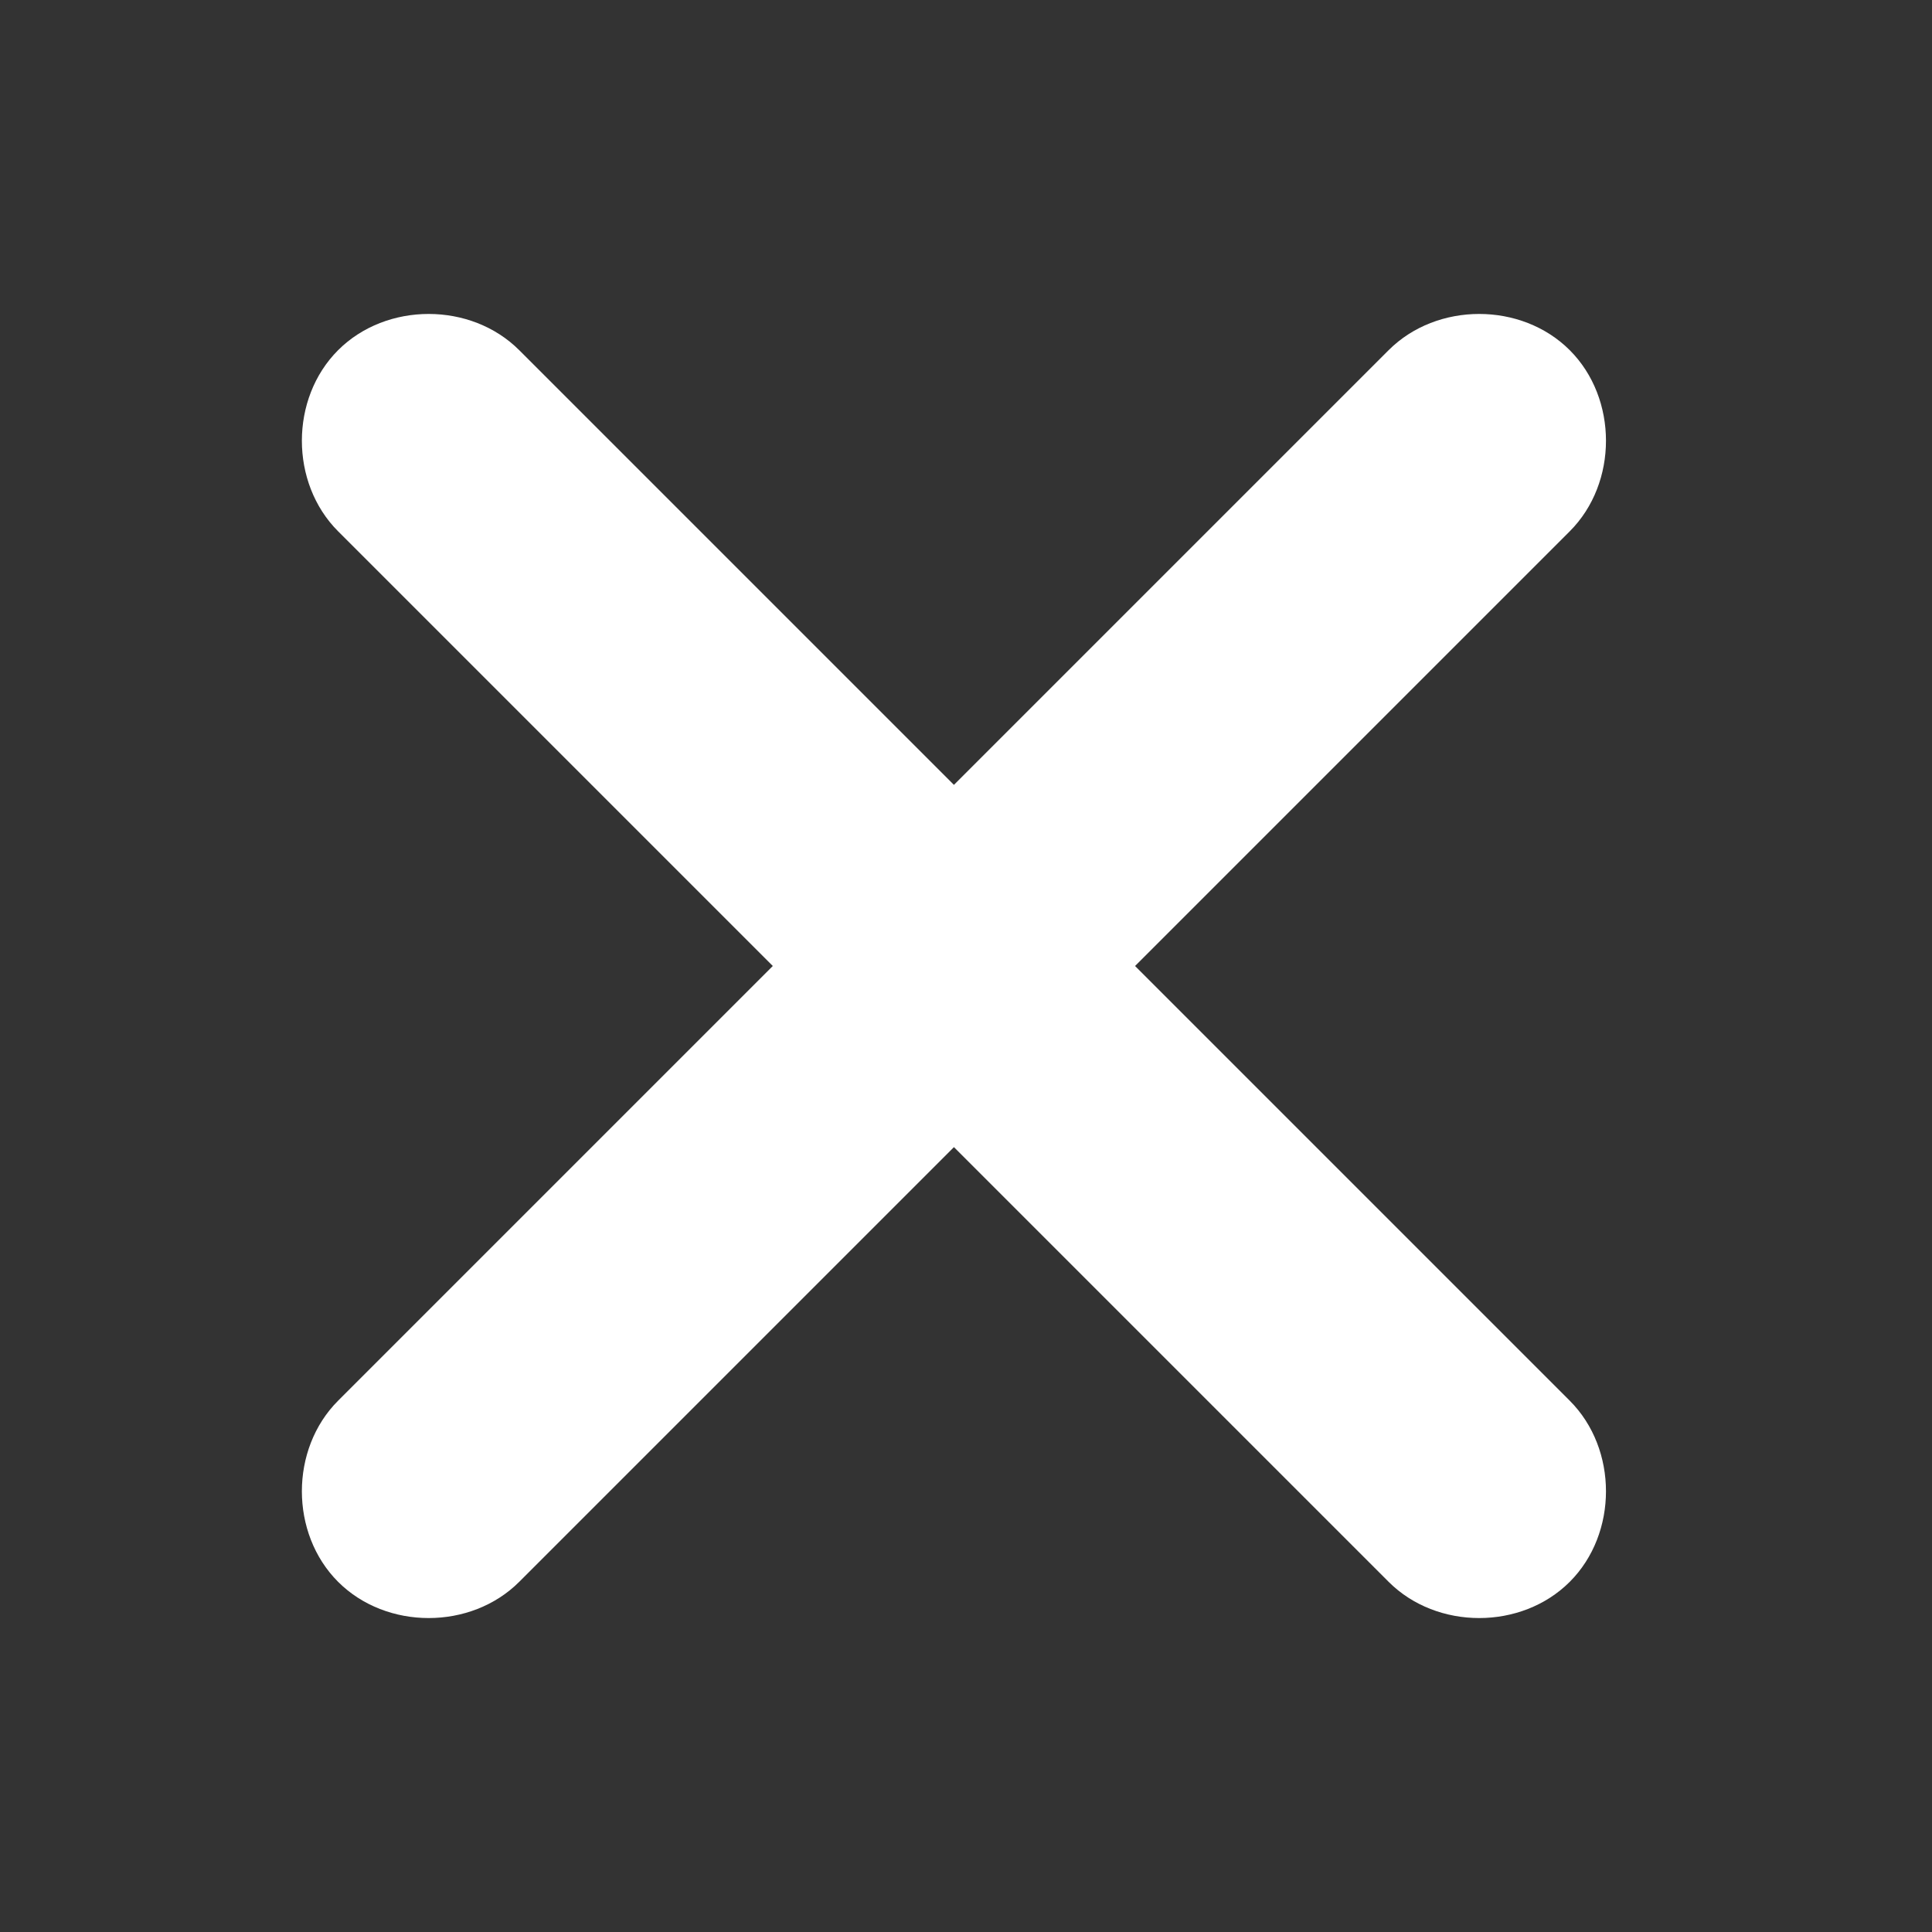
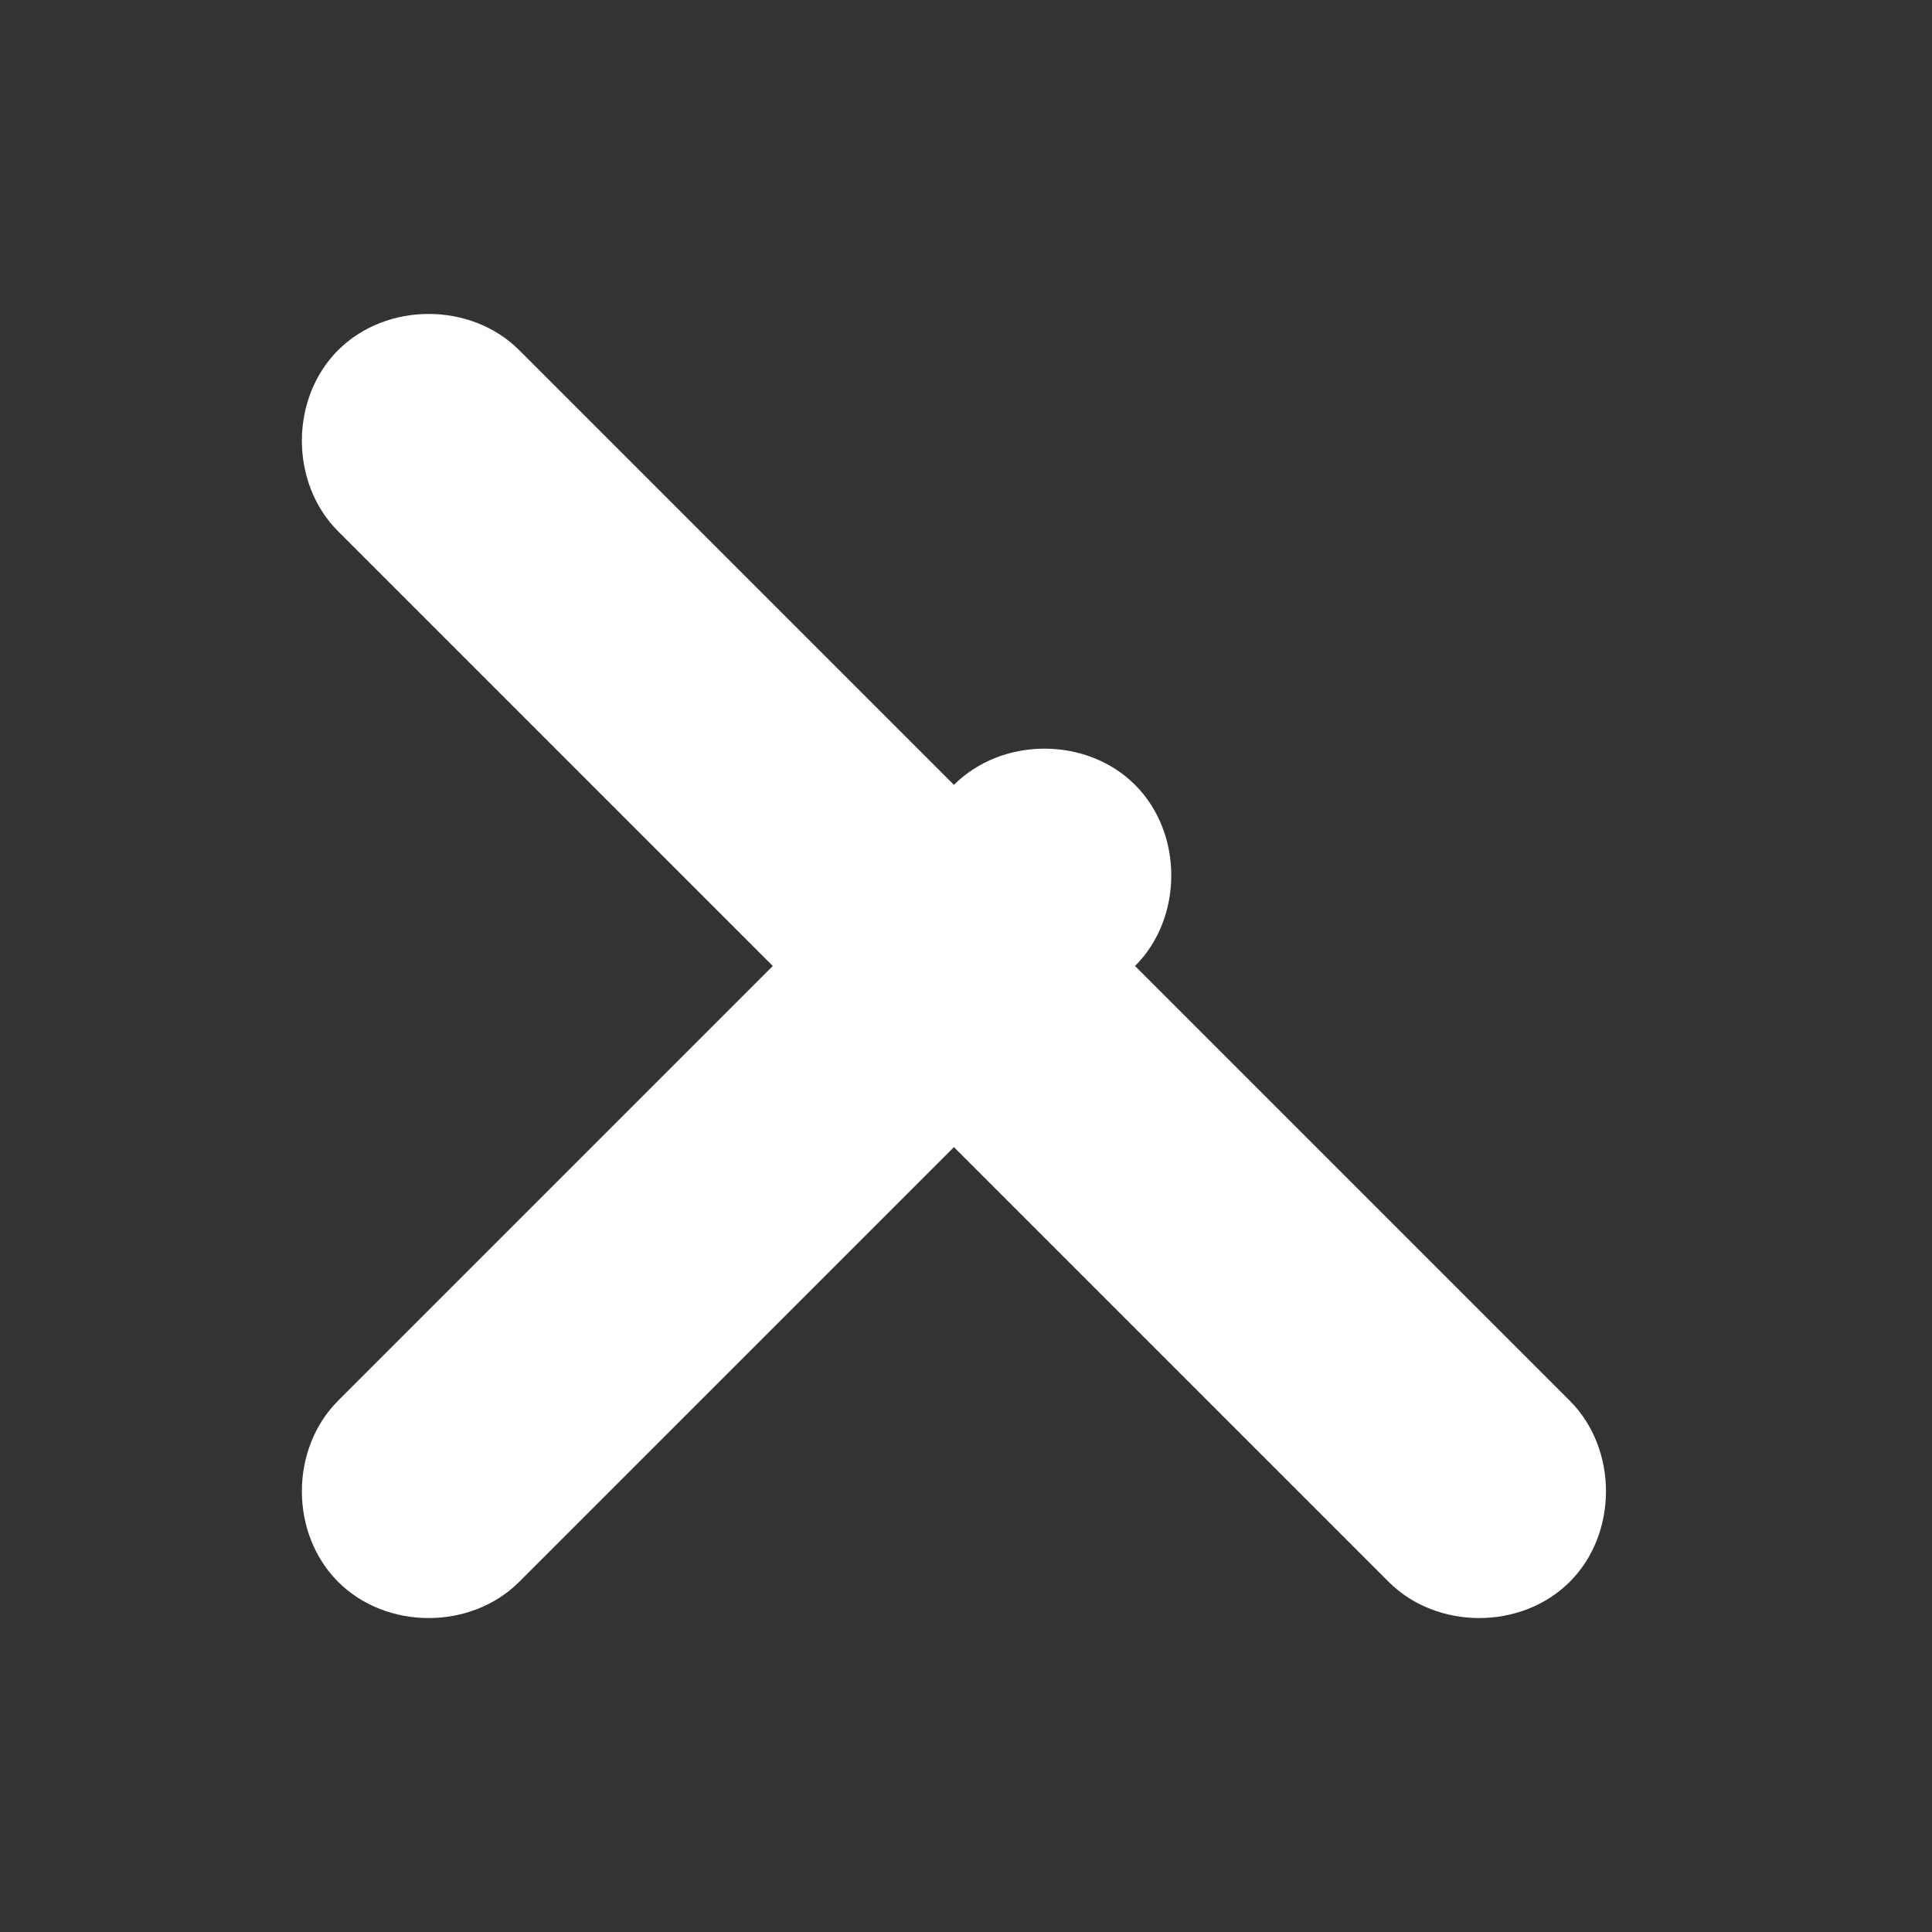
<svg xmlns="http://www.w3.org/2000/svg" version="1.1" id="Ebene_1" x="0px" y="0px" viewBox="0 0 16 16" style="enable-background:new 0 0 16 16;" xml:space="preserve">
  <rect x="0" y="0" width="16" height="16" fill="#333333" stroke="none" />
  <style type="text/css">
	.st0{fill-rule:evenodd;clip-rule:evenodd;fill:#FFFFFF;}
</style>
-   <path class="st0" d="M9.4,8L13,4.4c0.4-0.4,0.4-1.1,0-1.5s-1.1-0.4-1.5,0L7.9,6.5L4.3,2.9c-0.4-0.4-1.1-0.4-1.5,0S2.4,4,2.8,4.4  L6.4,8l-3.6,3.6c-0.4,0.4-0.4,1.1,0,1.5s1.1,0.4,1.5,0l3.6-3.6l3.6,3.6c0.4,0.4,1.1,0.4,1.5,0s0.4-1.1,0-1.5L9.4,8z" />
+   <path class="st0" d="M9.4,8c0.4-0.4,0.4-1.1,0-1.5s-1.1-0.4-1.5,0L7.9,6.5L4.3,2.9c-0.4-0.4-1.1-0.4-1.5,0S2.4,4,2.8,4.4  L6.4,8l-3.6,3.6c-0.4,0.4-0.4,1.1,0,1.5s1.1,0.4,1.5,0l3.6-3.6l3.6,3.6c0.4,0.4,1.1,0.4,1.5,0s0.4-1.1,0-1.5L9.4,8z" />
</svg>